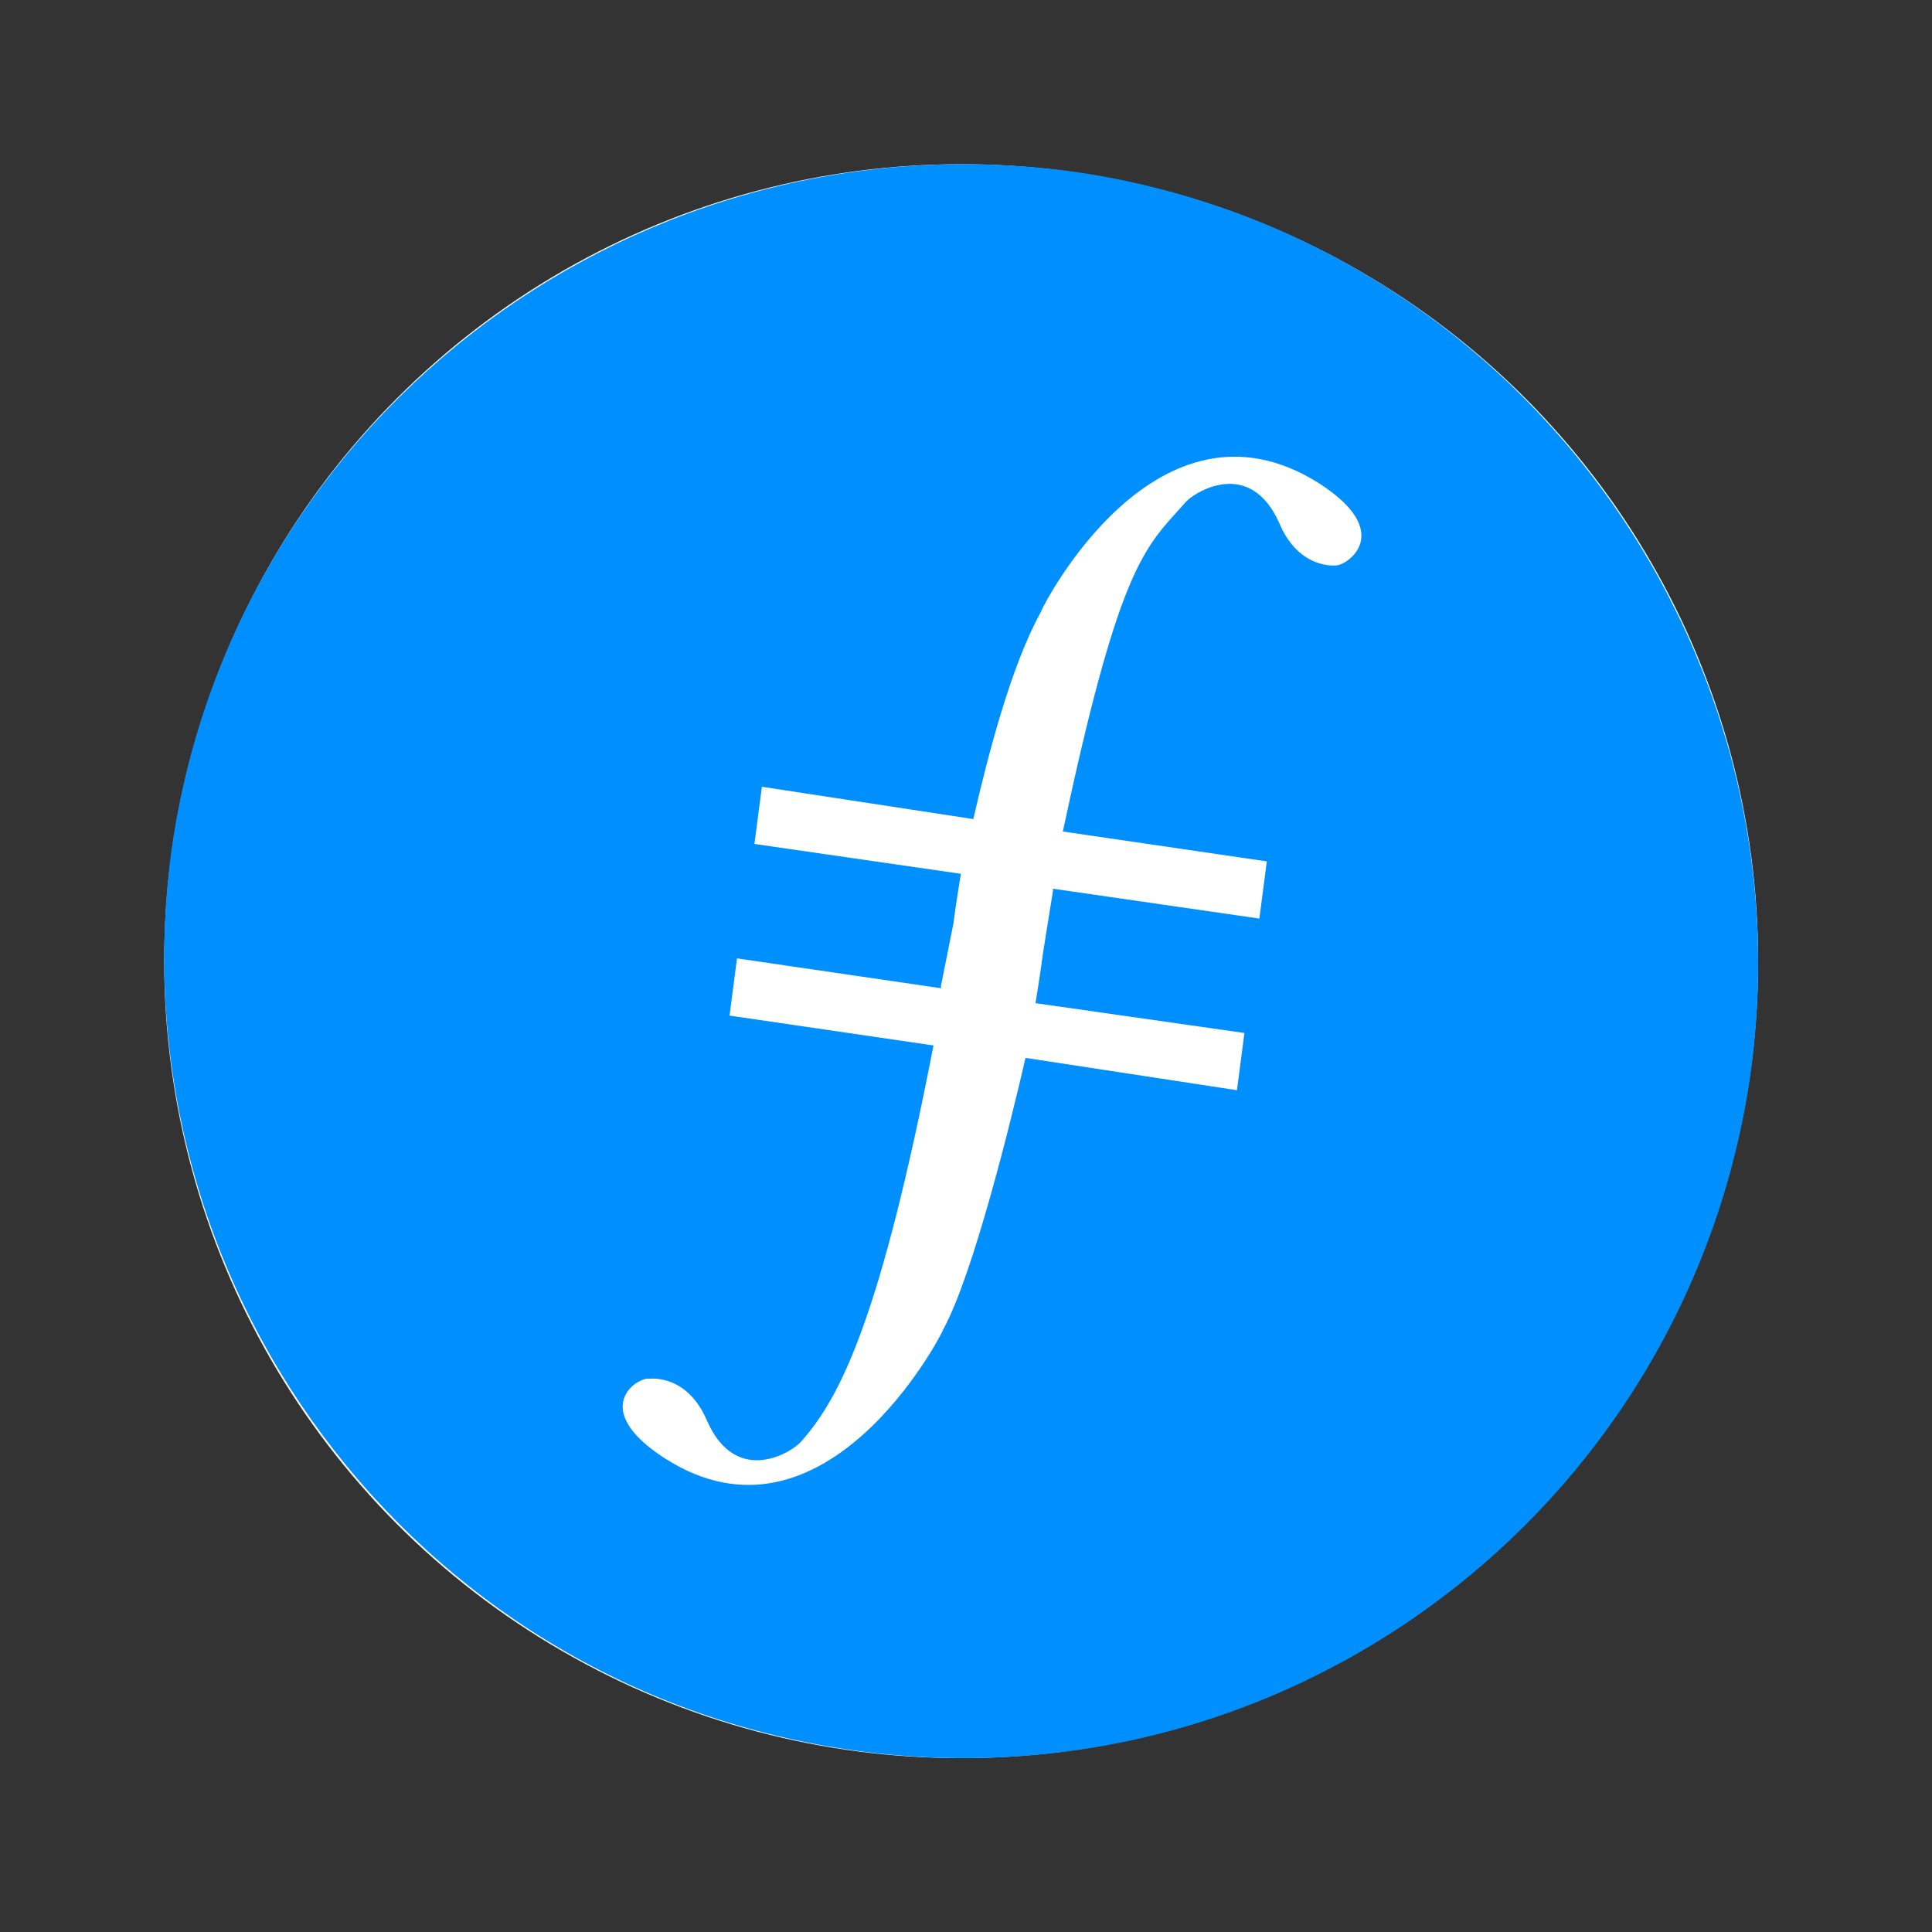
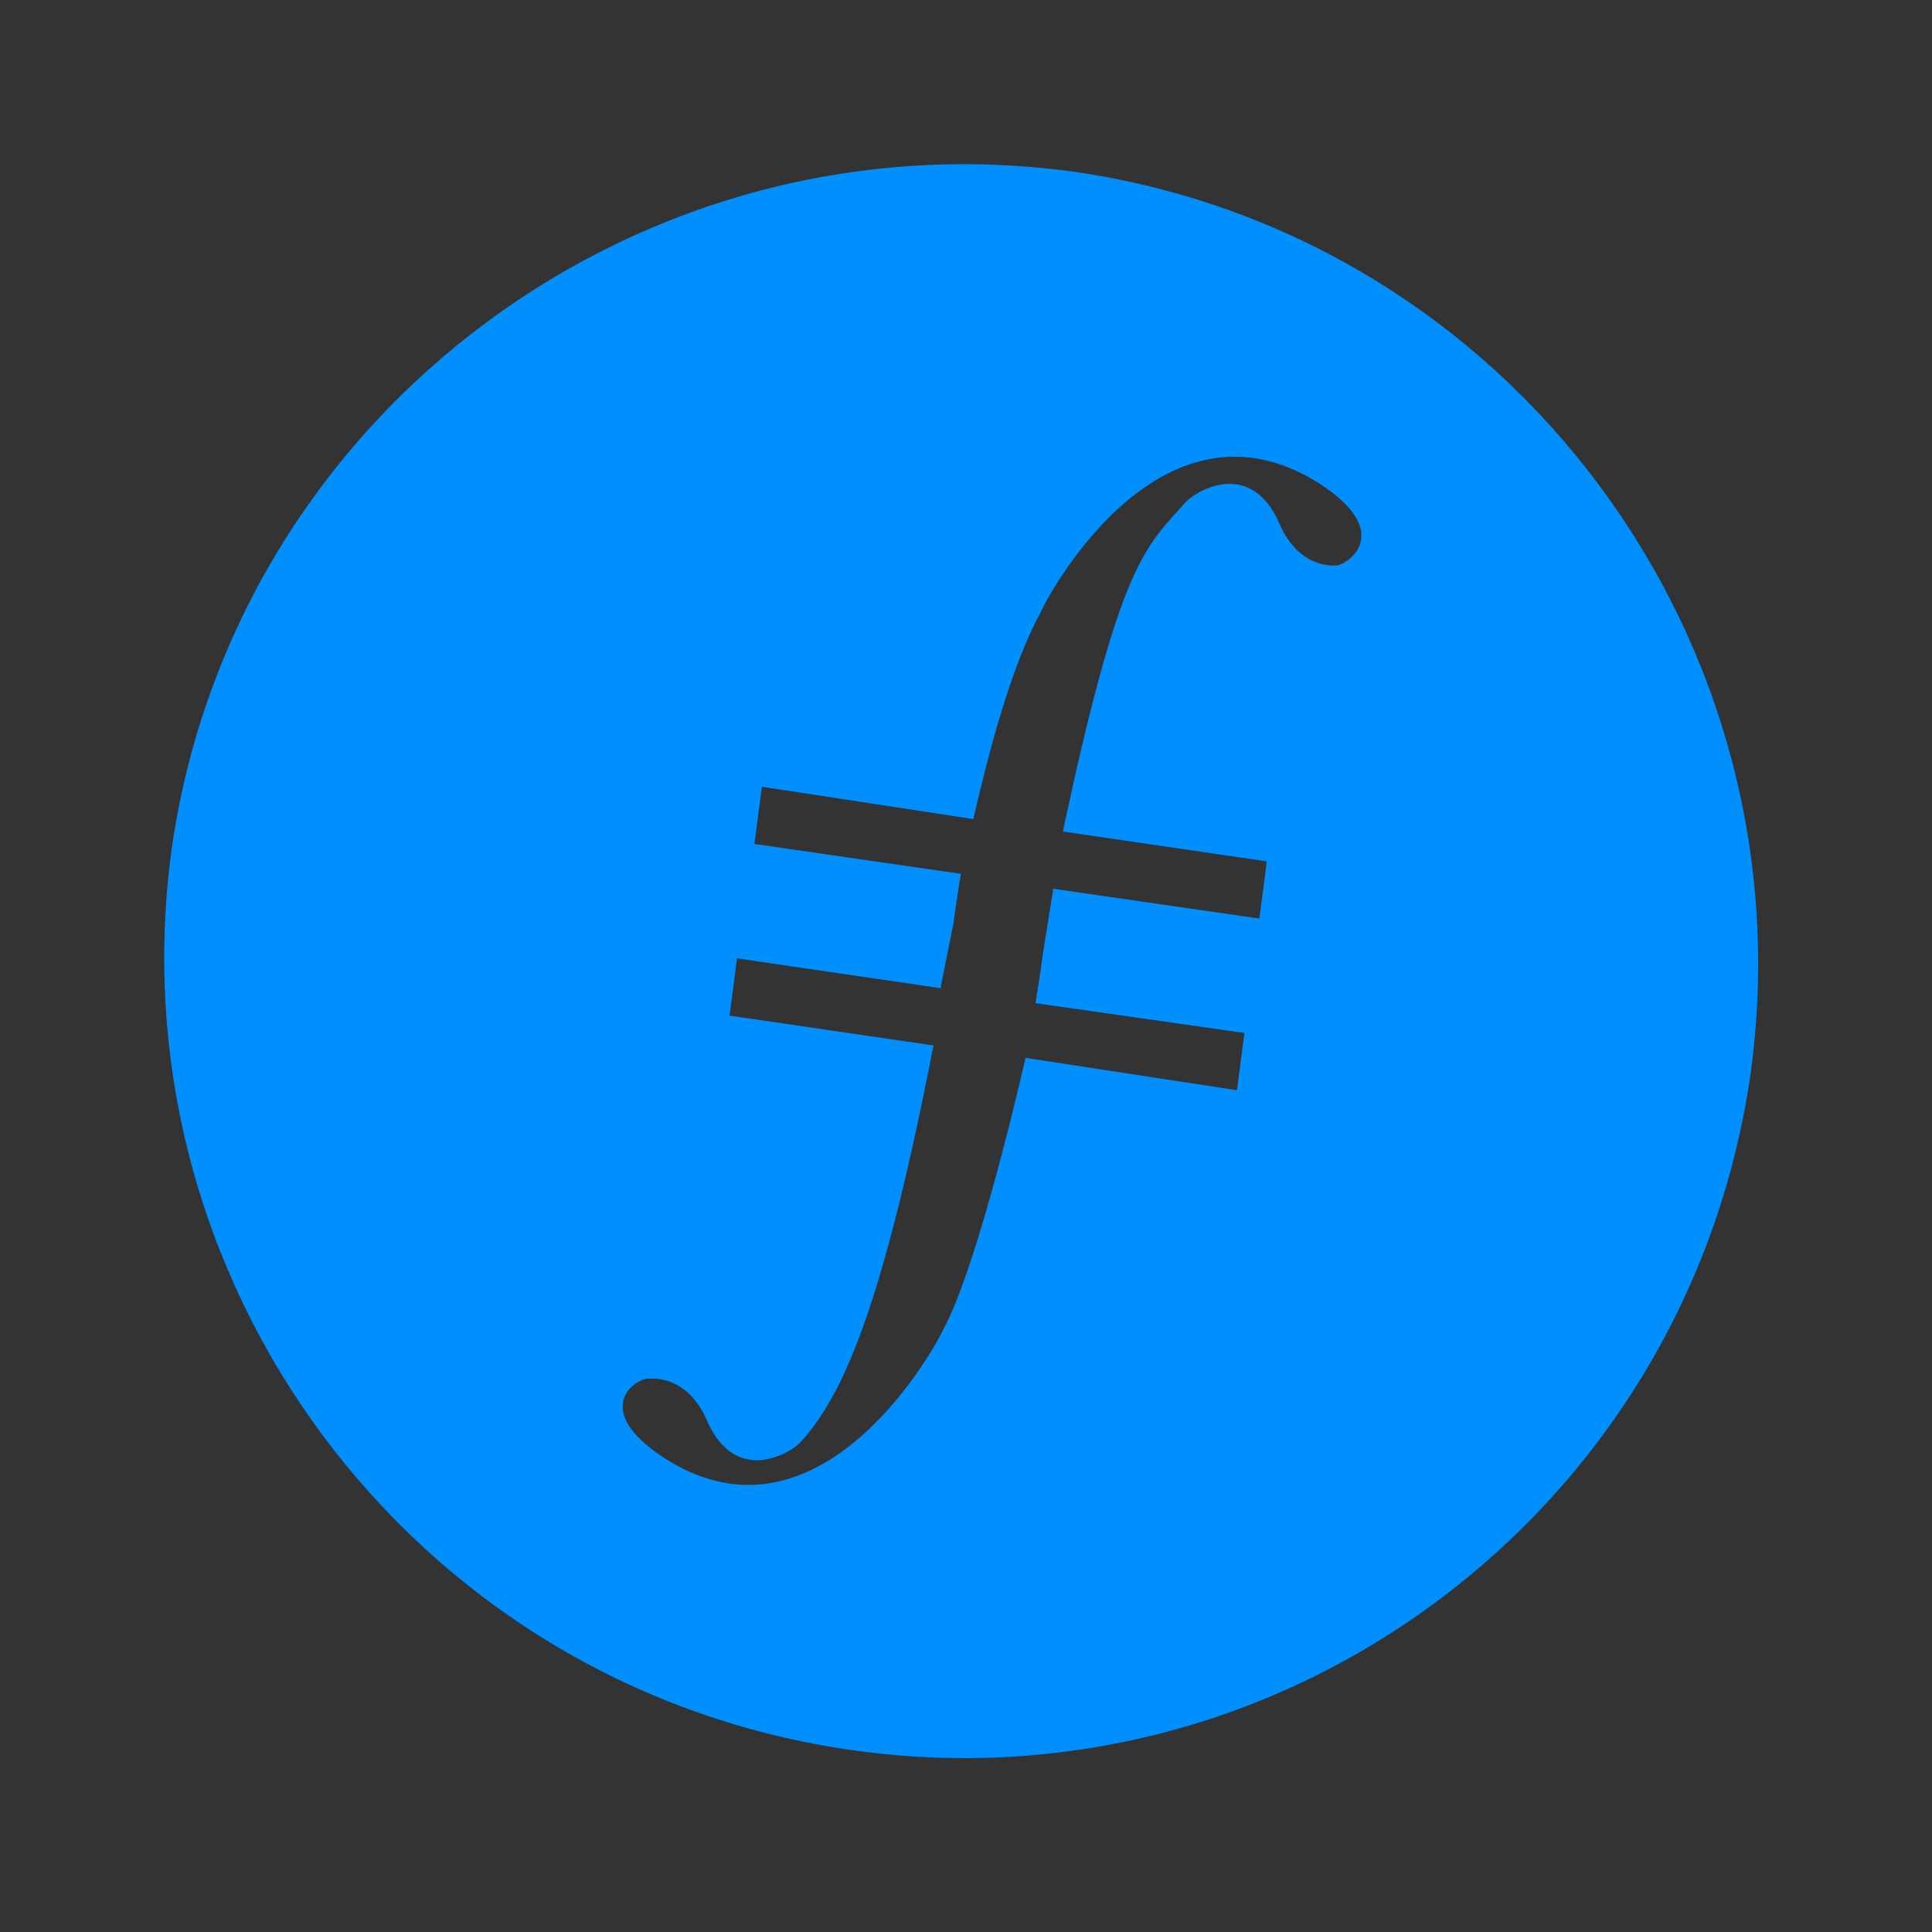
<svg xmlns="http://www.w3.org/2000/svg" width="64" height="64" viewBox="0 0 64 64" fill="none">
  <rect x="0" y="0" width="64" height="64" fill="#333333" stroke="none" />
-   <circle cx="31.84" cy="31.84" r="26.4" fill="white" />
  <path fill-rule="evenodd" clip-rule="evenodd" d="M28.049 57.95C42.474 60.092 55.828 50.122 57.971 35.702C60.032 21.282 50.057 7.851 35.715 5.709C21.289 3.649 7.853 13.619 5.71 27.957C3.649 42.376 13.623 55.807 28.049 57.95ZM34.467 20.294C34.549 20.047 38.339 12.631 43.695 16.009C46.249 17.657 44.602 18.729 44.272 18.729C44.272 18.729 43.036 18.893 42.377 17.328C41.388 15.103 39.493 16.339 39.246 16.669C39.17 16.754 39.095 16.837 39.022 16.917C37.829 18.237 36.994 19.16 35.208 27.545L41.965 28.534L41.718 30.429L34.879 29.44V29.523L34.549 31.583C34.549 31.583 34.467 32.242 34.302 33.231L41.223 34.219L40.976 36.115L33.972 35.044C33.478 37.186 32.242 42.212 31.253 44.025C31.171 44.272 27.298 51.688 22.024 48.31C19.47 46.662 21.118 45.59 21.53 45.673C21.53 45.673 22.766 45.508 23.425 47.074C24.414 49.298 26.309 48.062 26.556 47.733C27.875 46.25 29.193 43.531 30.923 34.632L24.167 33.643L24.414 31.747L31.171 32.736V32.654L31.583 30.594C31.583 30.594 31.665 29.935 31.83 28.946L24.991 27.957L25.238 26.062L32.242 27.133C32.736 24.991 33.478 22.107 34.467 20.294Z" fill="#008FFE" />
</svg>